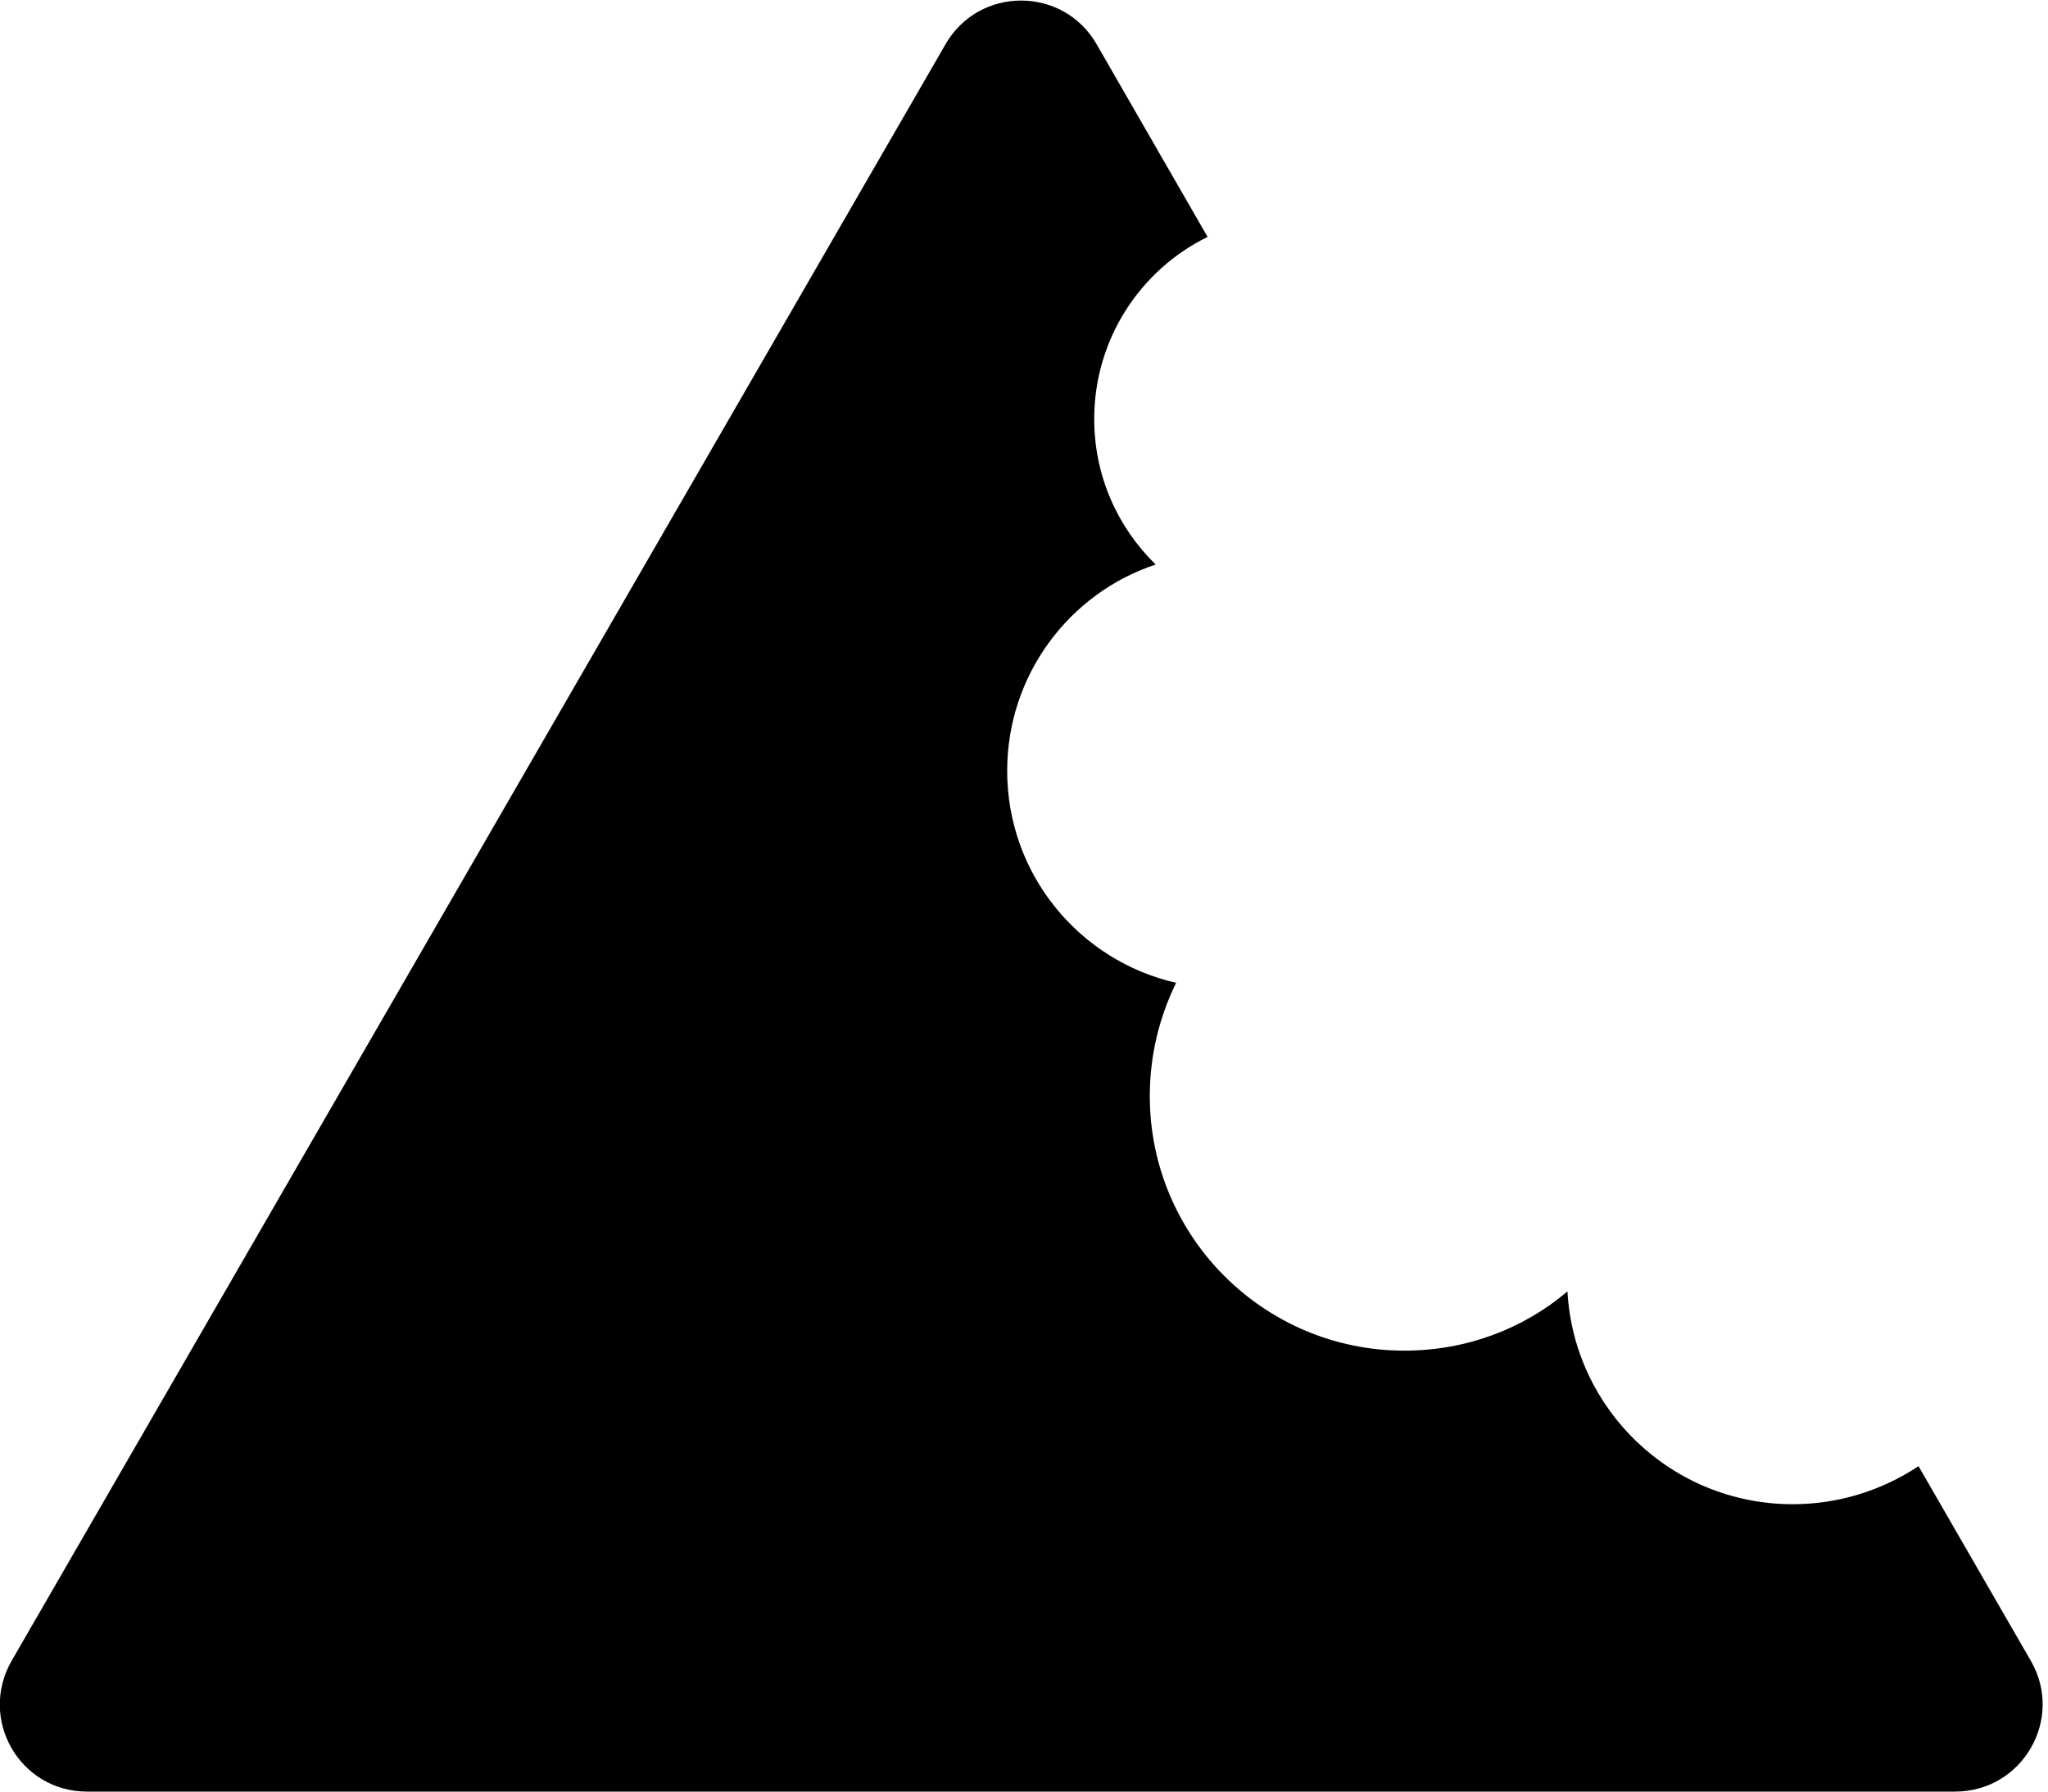
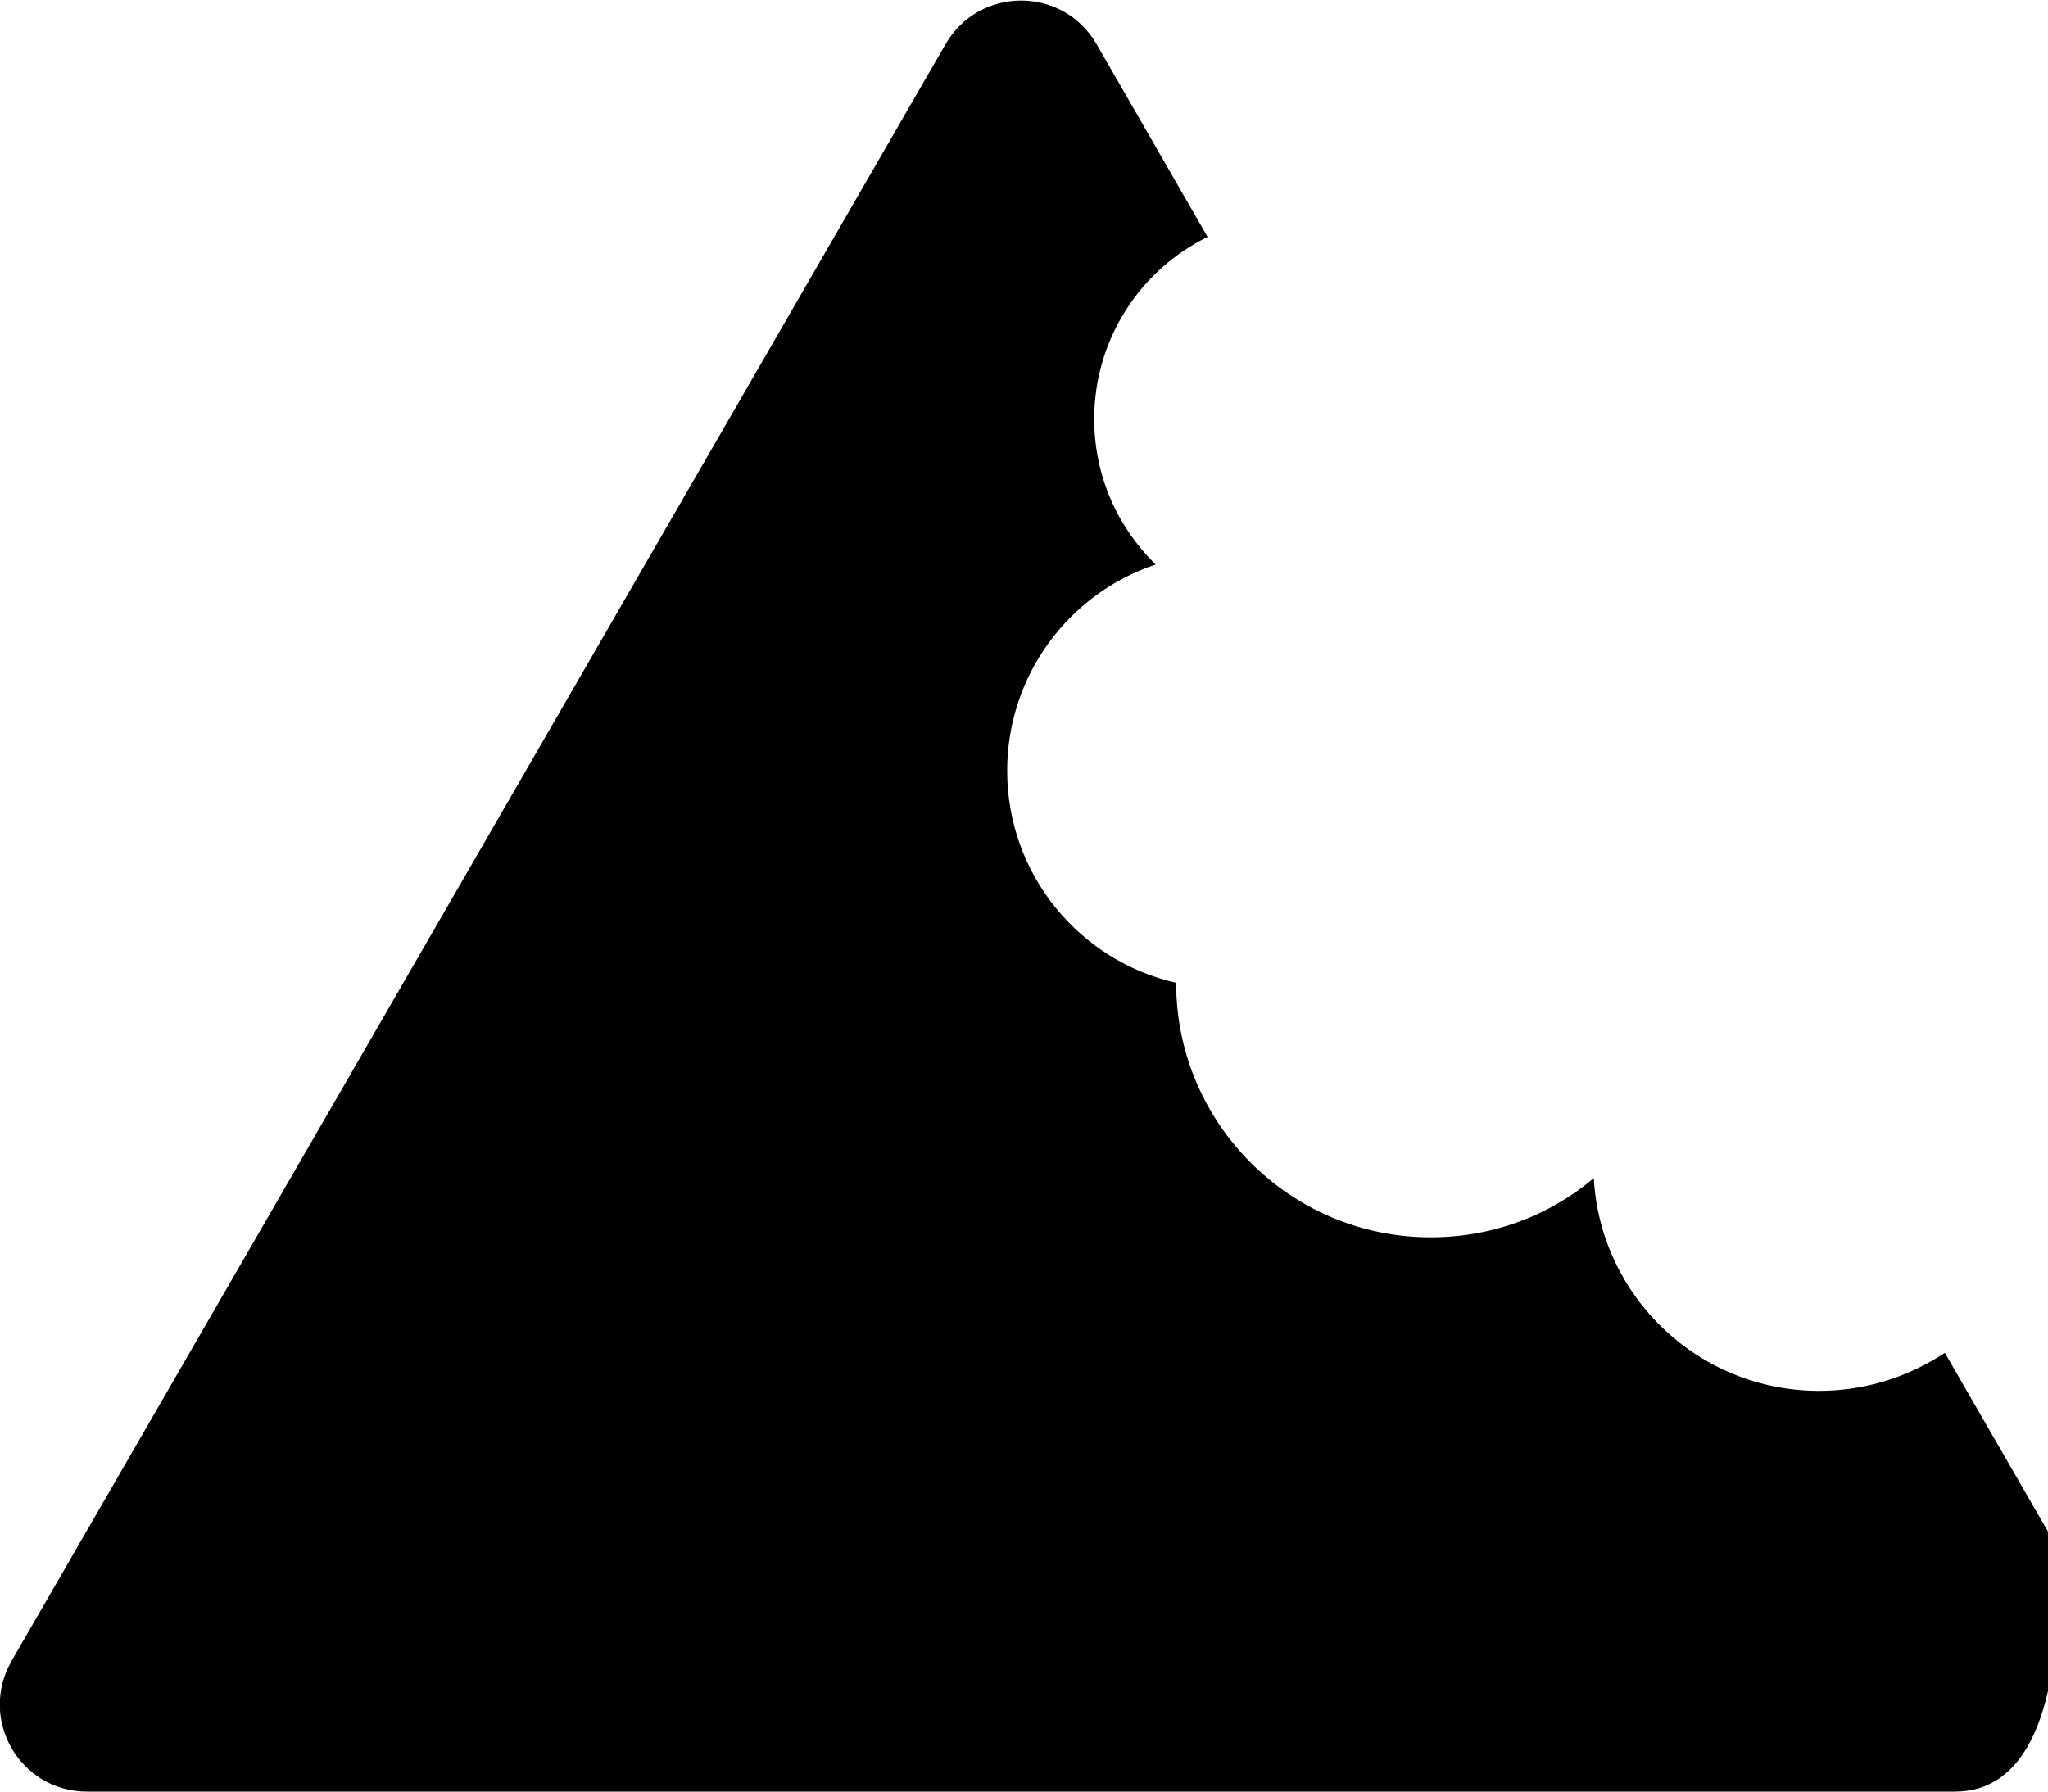
<svg xmlns="http://www.w3.org/2000/svg" version="1.1" id="Layer_1" x="0px" y="0px" viewBox="0 0 280 245" style="enable-background:new 0 0 280 245;" xml:space="preserve">
  <style type="text/css">
	.st0{fill-rule:evenodd;clip-rule:evenodd;}
</style>
-   <path id="AC_Logo_Icon" class="st0" d="M267.3,245H11.9c-9.2,0-14.9-9.9-10.3-17.9L129.3,6c4.6-7.9,16-7.9,20.6,0l15.2,26.4  c-9.2,4.5-15.5,14-15.5,24.9c0,7.8,3.2,14.8,8.4,19.9c-11.8,3.9-20.3,15.1-20.3,28.2c0,14.2,9.9,26,23.1,29  c-2.3,4.7-3.6,9.9-3.6,15.5c0,19.2,15.6,34.8,34.8,34.8c8.5,0,16.3-3,22.3-8.1c0.9,16.2,14.3,29.1,30.8,29.1  c6.3,0,12.2-1.9,17.2-5.2l15.4,26.7C282.2,235.1,276.5,245,267.3,245" />
+   <path id="AC_Logo_Icon" class="st0" d="M267.3,245H11.9c-9.2,0-14.9-9.9-10.3-17.9L129.3,6c4.6-7.9,16-7.9,20.6,0l15.2,26.4  c-9.2,4.5-15.5,14-15.5,24.9c0,7.8,3.2,14.8,8.4,19.9c-11.8,3.9-20.3,15.1-20.3,28.2c0,14.2,9.9,26,23.1,29  c0,19.2,15.6,34.8,34.8,34.8c8.5,0,16.3-3,22.3-8.1c0.9,16.2,14.3,29.1,30.8,29.1  c6.3,0,12.2-1.9,17.2-5.2l15.4,26.7C282.2,235.1,276.5,245,267.3,245" />
</svg>